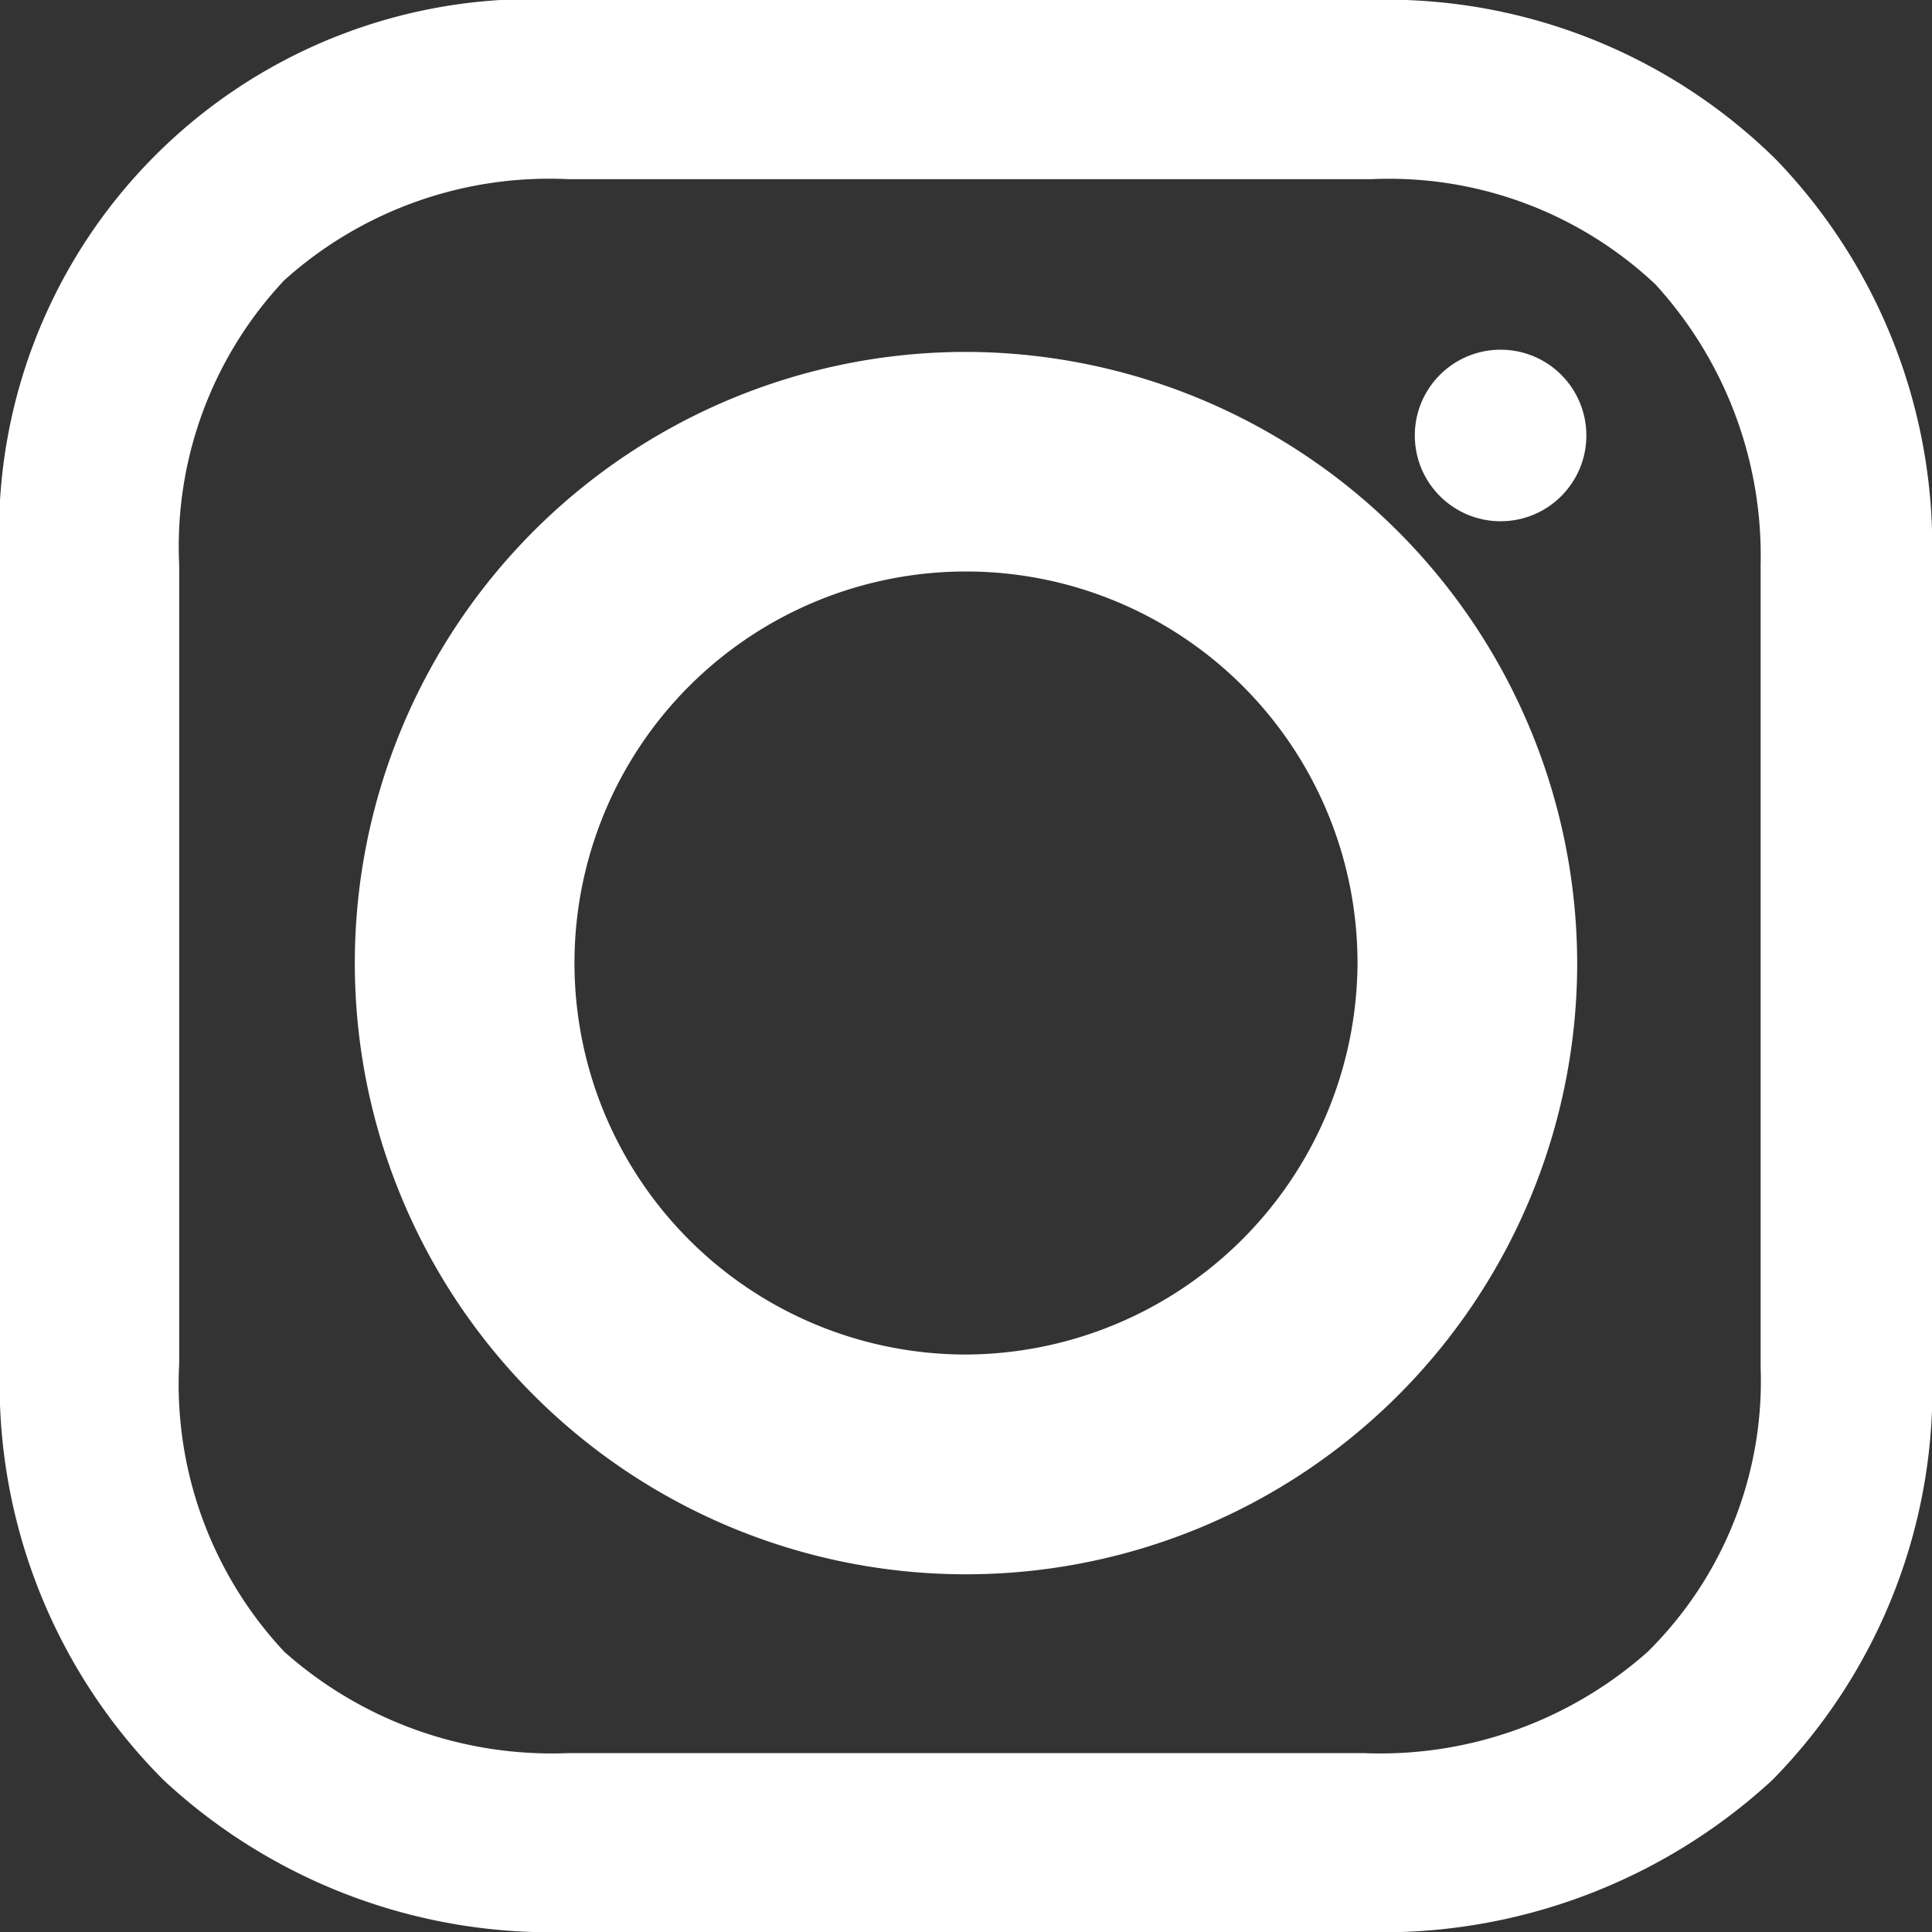
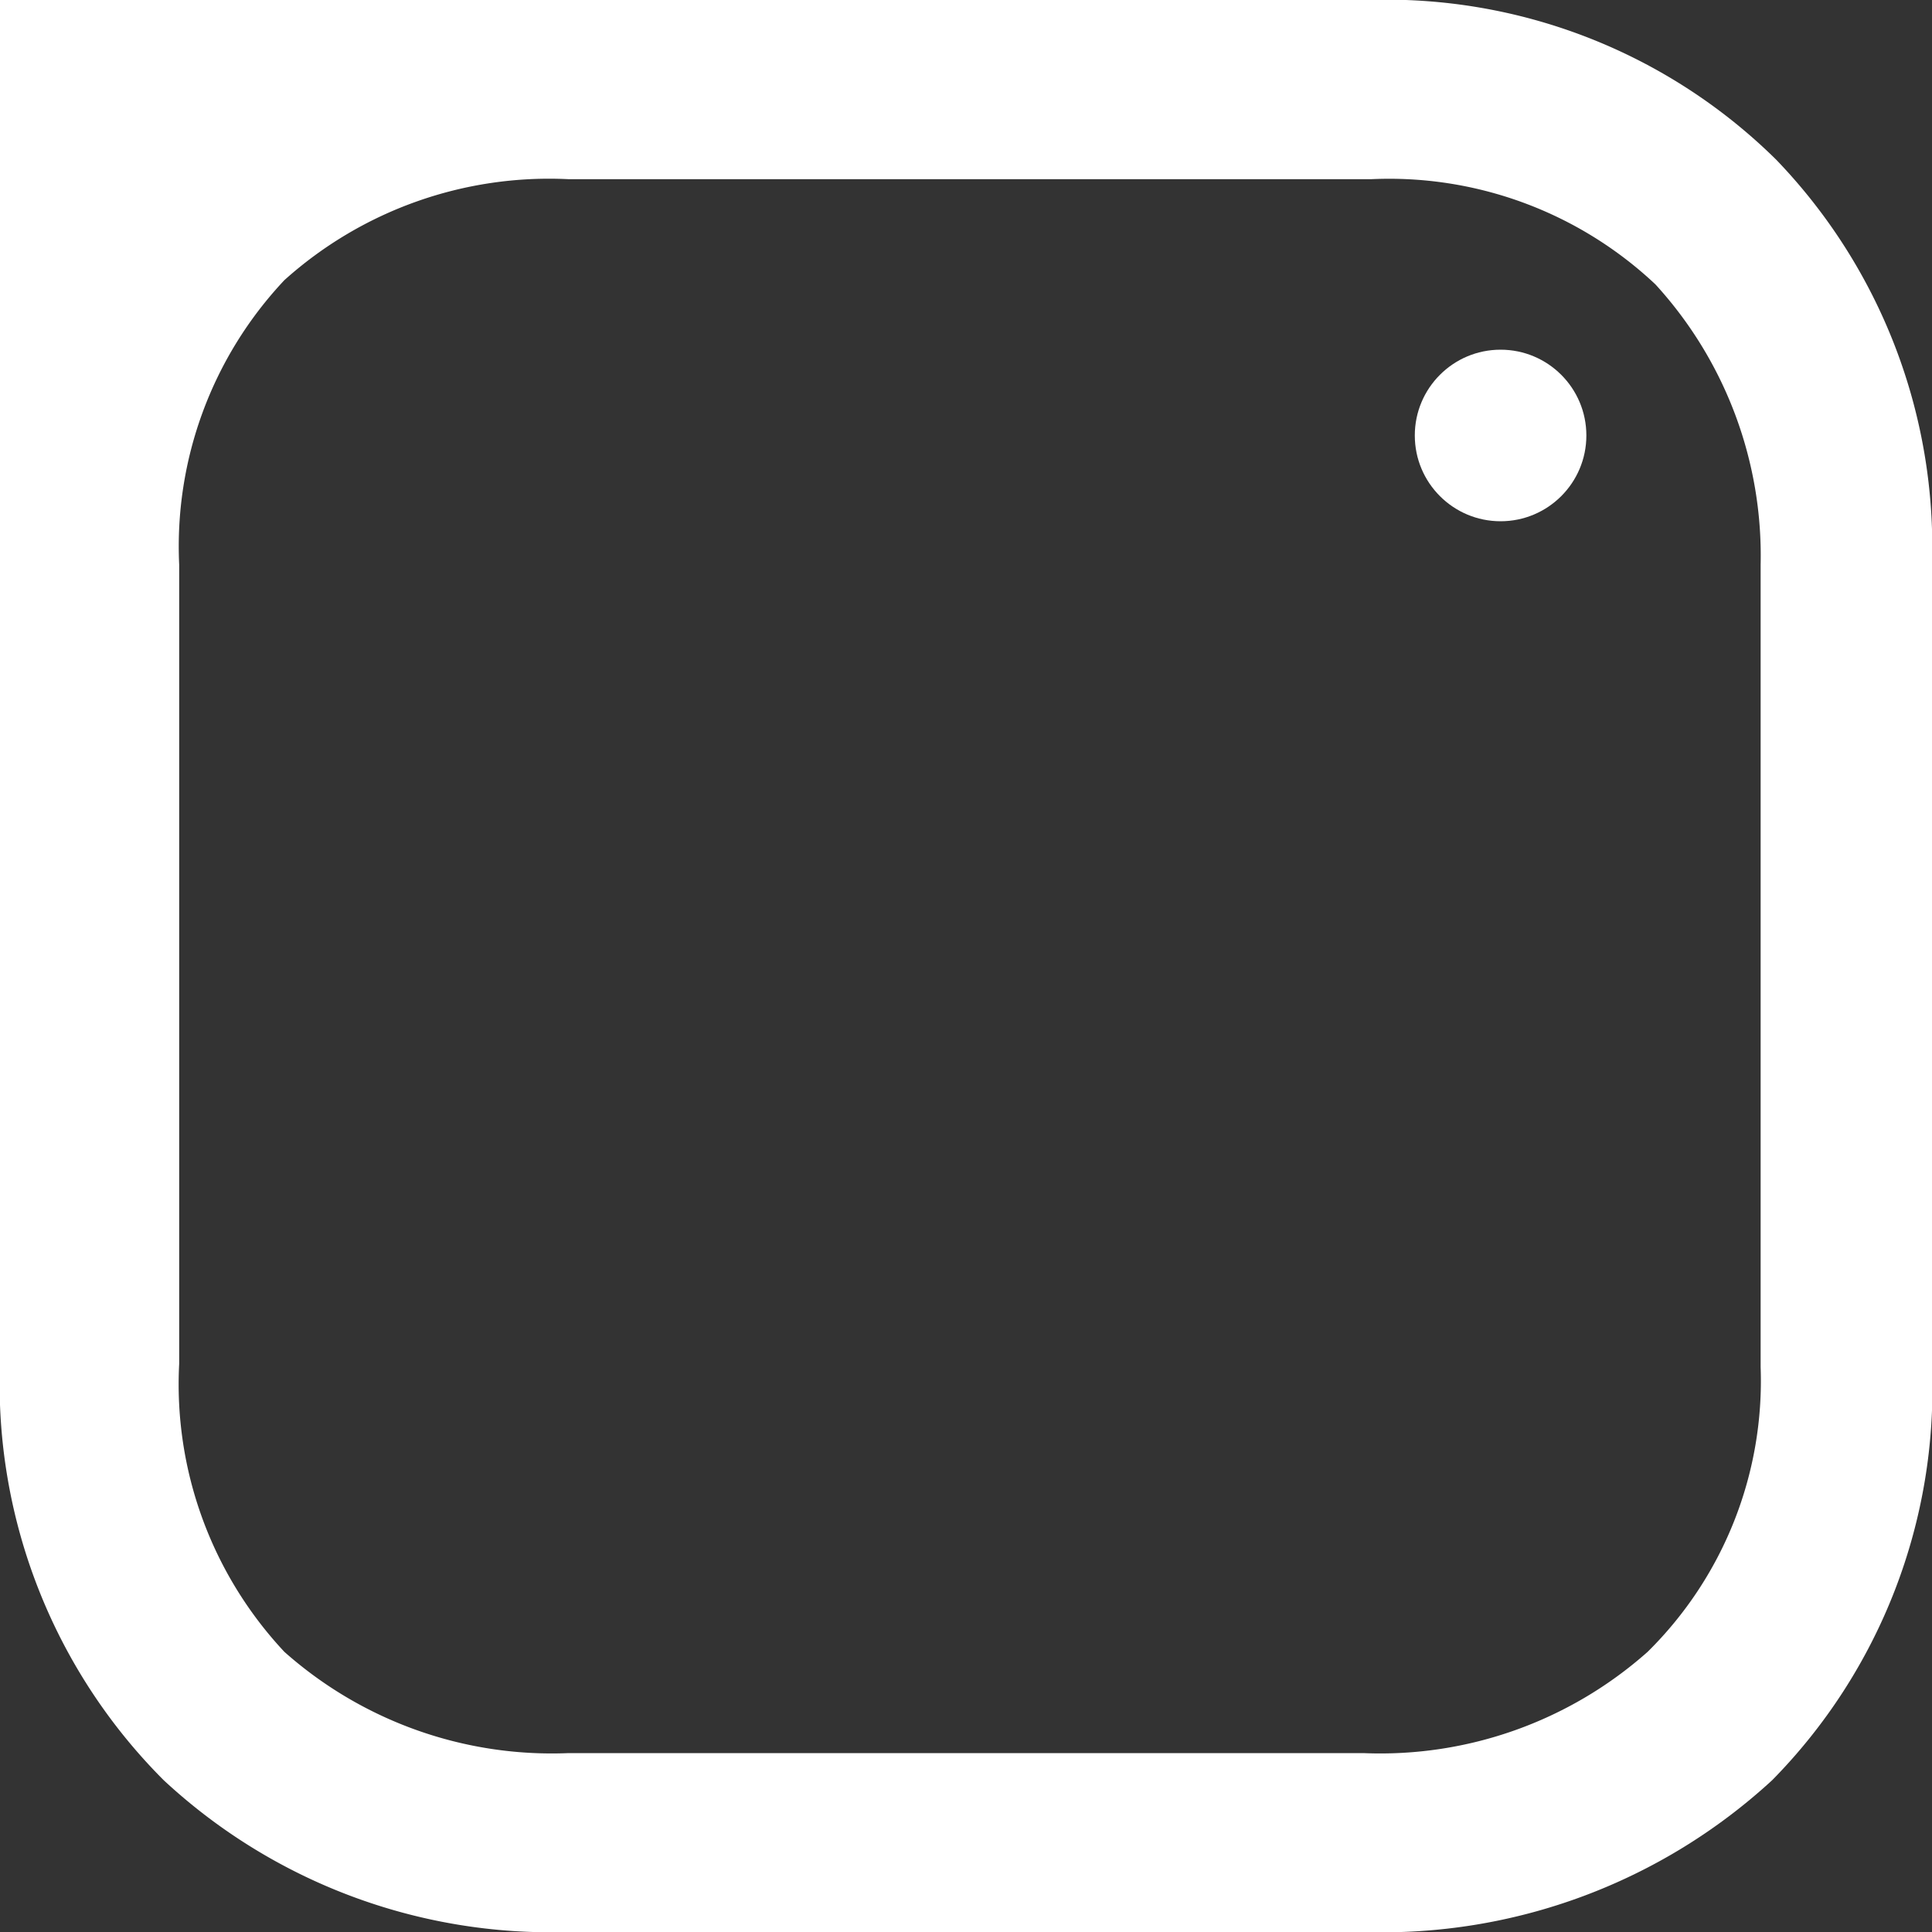
<svg xmlns="http://www.w3.org/2000/svg" width="20" height="20" viewBox="0 0 20 20">
  <rect x="0" y="0" width="20" height="20" fill="#333333" stroke="none" />
  <g id="_1161953_instagram_icon" data-name="1161953_instagram_icon" transform="translate(-3.4 -4.8)">
-     <path id="Path_14238" data-name="Path 14238" d="M21.727,16.7a6.327,6.327,0,1,0,6.327,6.327A6.339,6.339,0,0,0,21.727,16.7Zm0,10.379a4.053,4.053,0,1,1,4.053-4.053A4.071,4.071,0,0,1,21.727,27.079Z" transform="translate(-8.327 -8.257)" fill="#fff" />
    <circle id="Ellipse_22" data-name="Ellipse 22" cx="0.888" cy="0.888" r="0.888" transform="translate(18.046 8.42)" fill="#fff" />
-     <path id="Path_14239" data-name="Path 14239" d="M21.787,6.453A5.743,5.743,0,0,0,17.553,4.8H9.247A5.524,5.524,0,0,0,3.4,10.647v8.266a5.8,5.8,0,0,0,1.694,4.315A5.885,5.885,0,0,0,9.287,24.8h8.226a5.954,5.954,0,0,0,4.234-1.573A5.773,5.773,0,0,0,23.4,18.953V10.647A5.78,5.78,0,0,0,21.787,6.453Zm-.161,12.5A3.94,3.94,0,0,1,20.456,21.9a4.168,4.168,0,0,1-2.944,1.048H9.287A4.168,4.168,0,0,1,6.344,21.9a4.053,4.053,0,0,1-1.089-2.984V10.647A4.02,4.02,0,0,1,6.344,7.7,4.1,4.1,0,0,1,9.287,6.655h8.306a4.02,4.02,0,0,1,2.944,1.089,4.161,4.161,0,0,1,1.089,2.9v8.306Z" fill="#fff" />
+     <path id="Path_14239" data-name="Path 14239" d="M21.787,6.453A5.743,5.743,0,0,0,17.553,4.8A5.524,5.524,0,0,0,3.4,10.647v8.266a5.8,5.8,0,0,0,1.694,4.315A5.885,5.885,0,0,0,9.287,24.8h8.226a5.954,5.954,0,0,0,4.234-1.573A5.773,5.773,0,0,0,23.4,18.953V10.647A5.78,5.78,0,0,0,21.787,6.453Zm-.161,12.5A3.94,3.94,0,0,1,20.456,21.9a4.168,4.168,0,0,1-2.944,1.048H9.287A4.168,4.168,0,0,1,6.344,21.9a4.053,4.053,0,0,1-1.089-2.984V10.647A4.02,4.02,0,0,1,6.344,7.7,4.1,4.1,0,0,1,9.287,6.655h8.306a4.02,4.02,0,0,1,2.944,1.089,4.161,4.161,0,0,1,1.089,2.9v8.306Z" fill="#fff" />
  </g>
</svg>